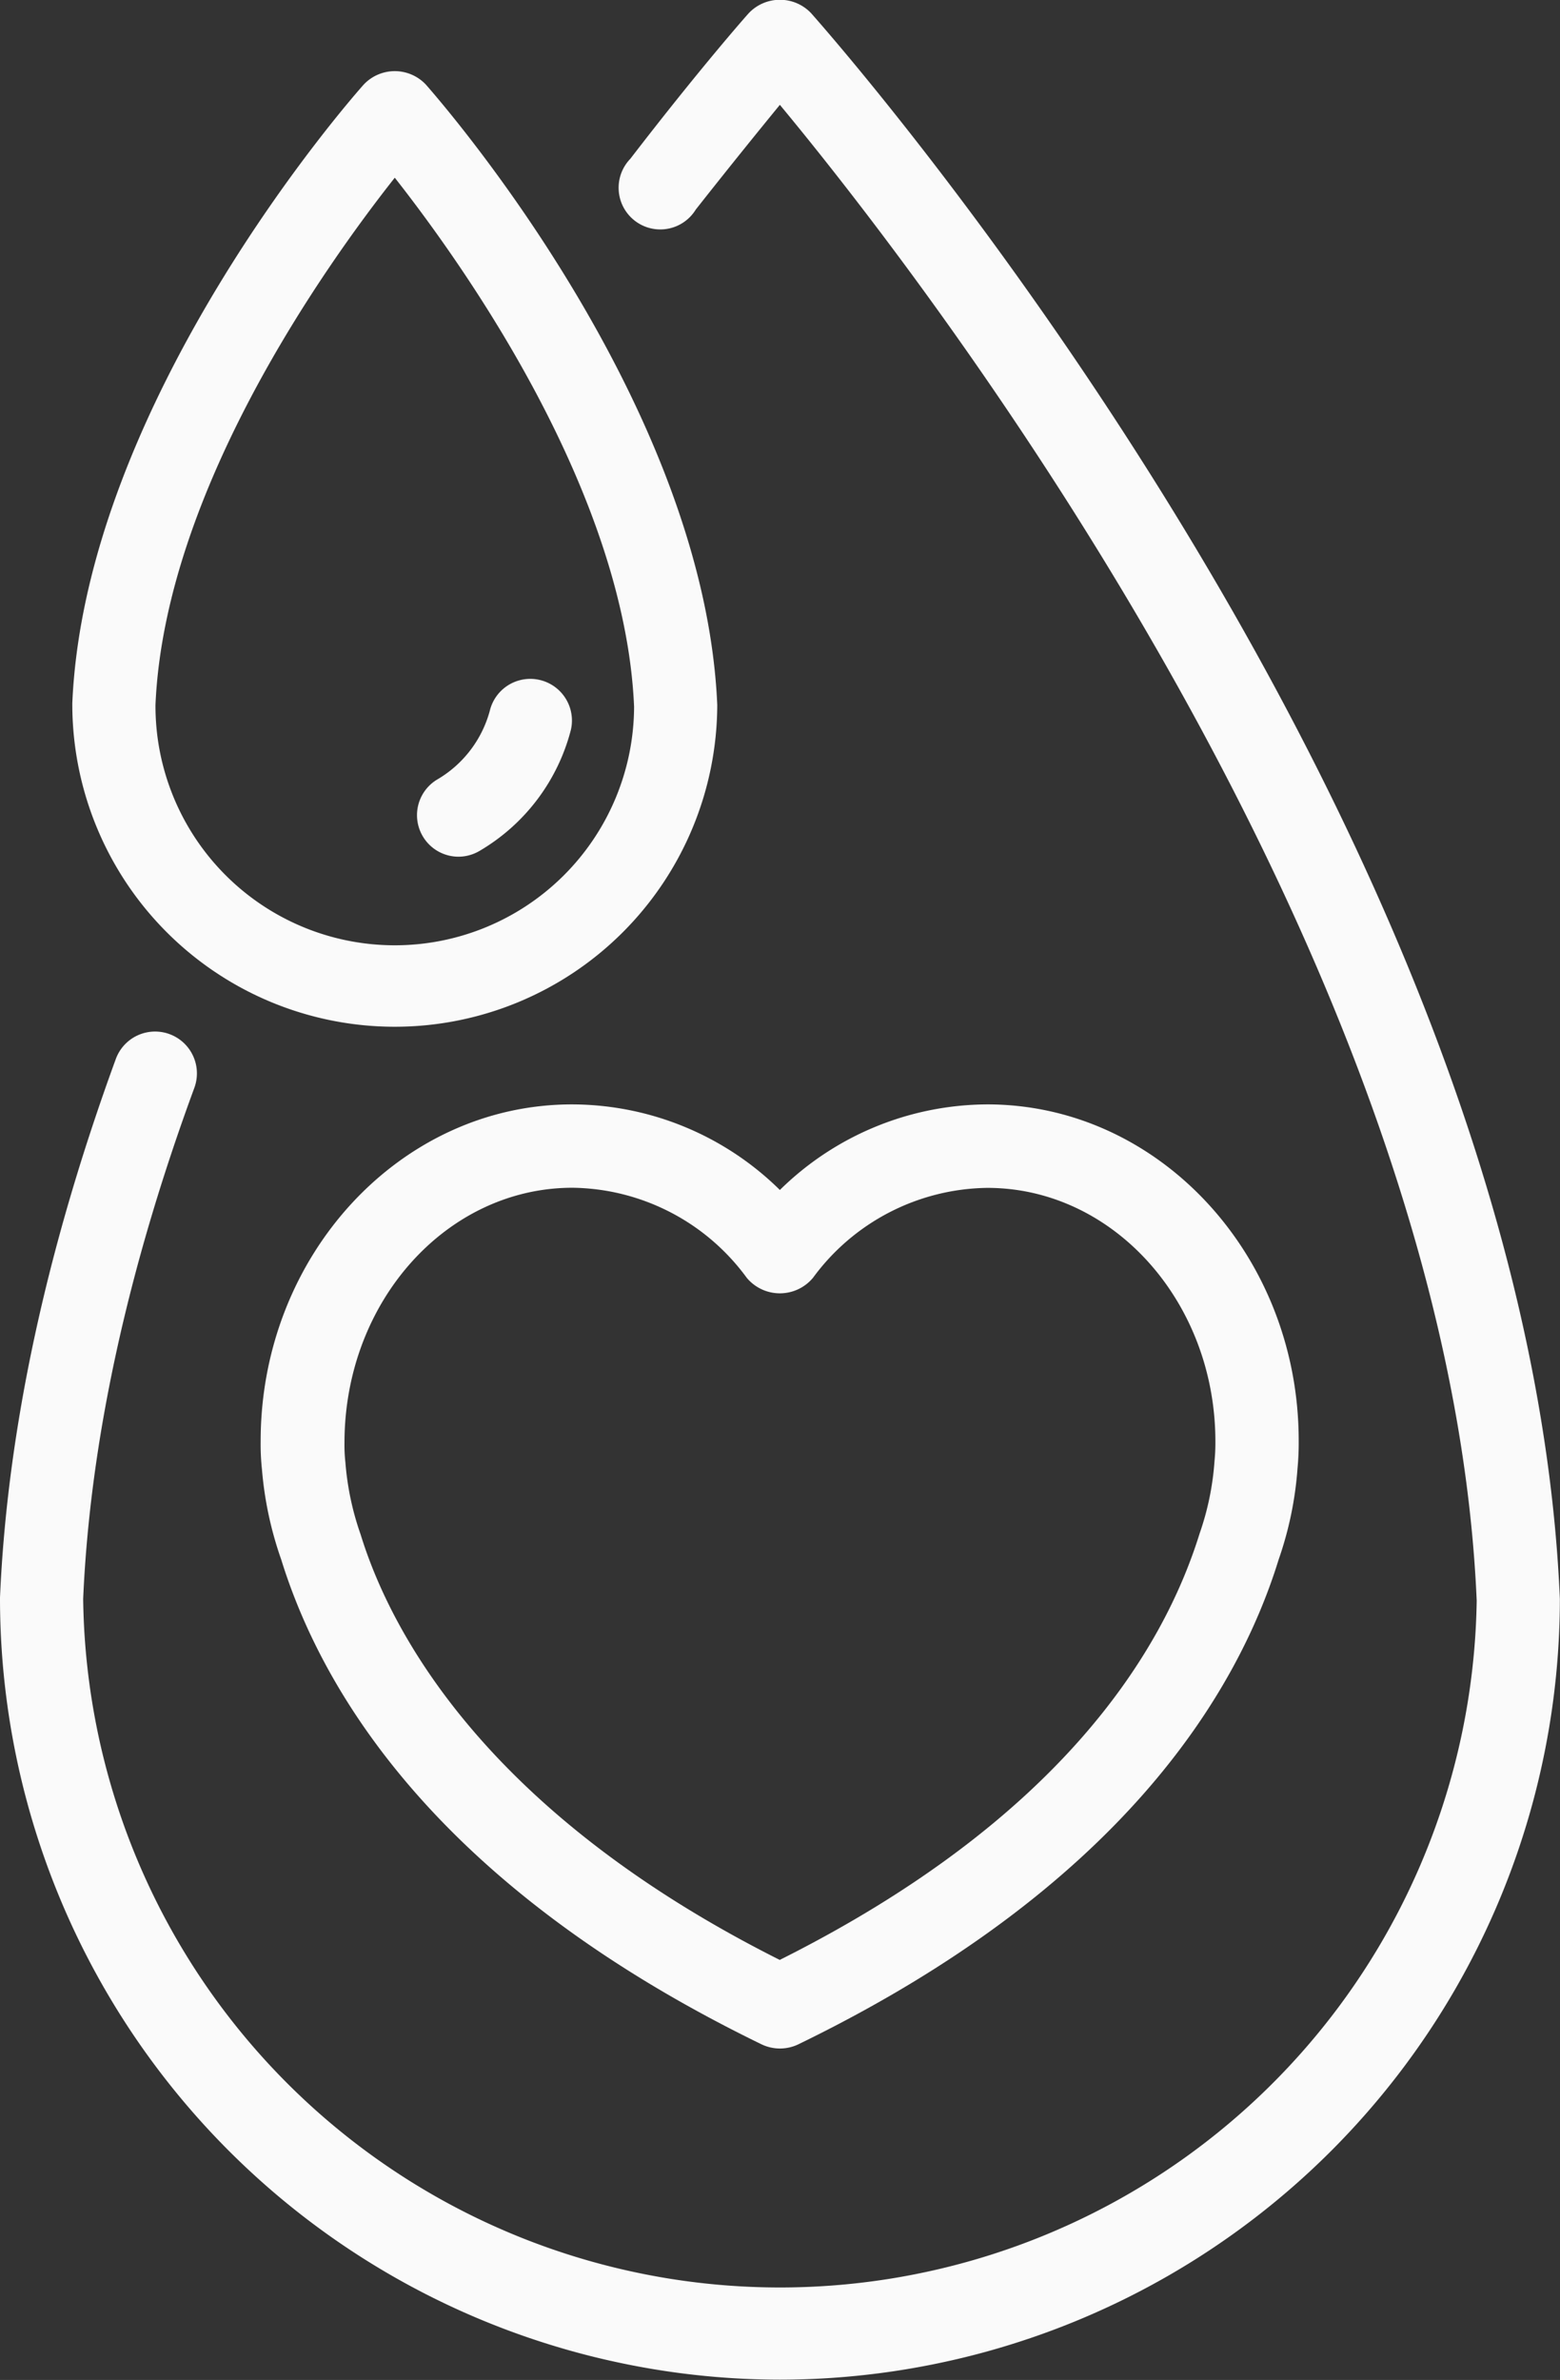
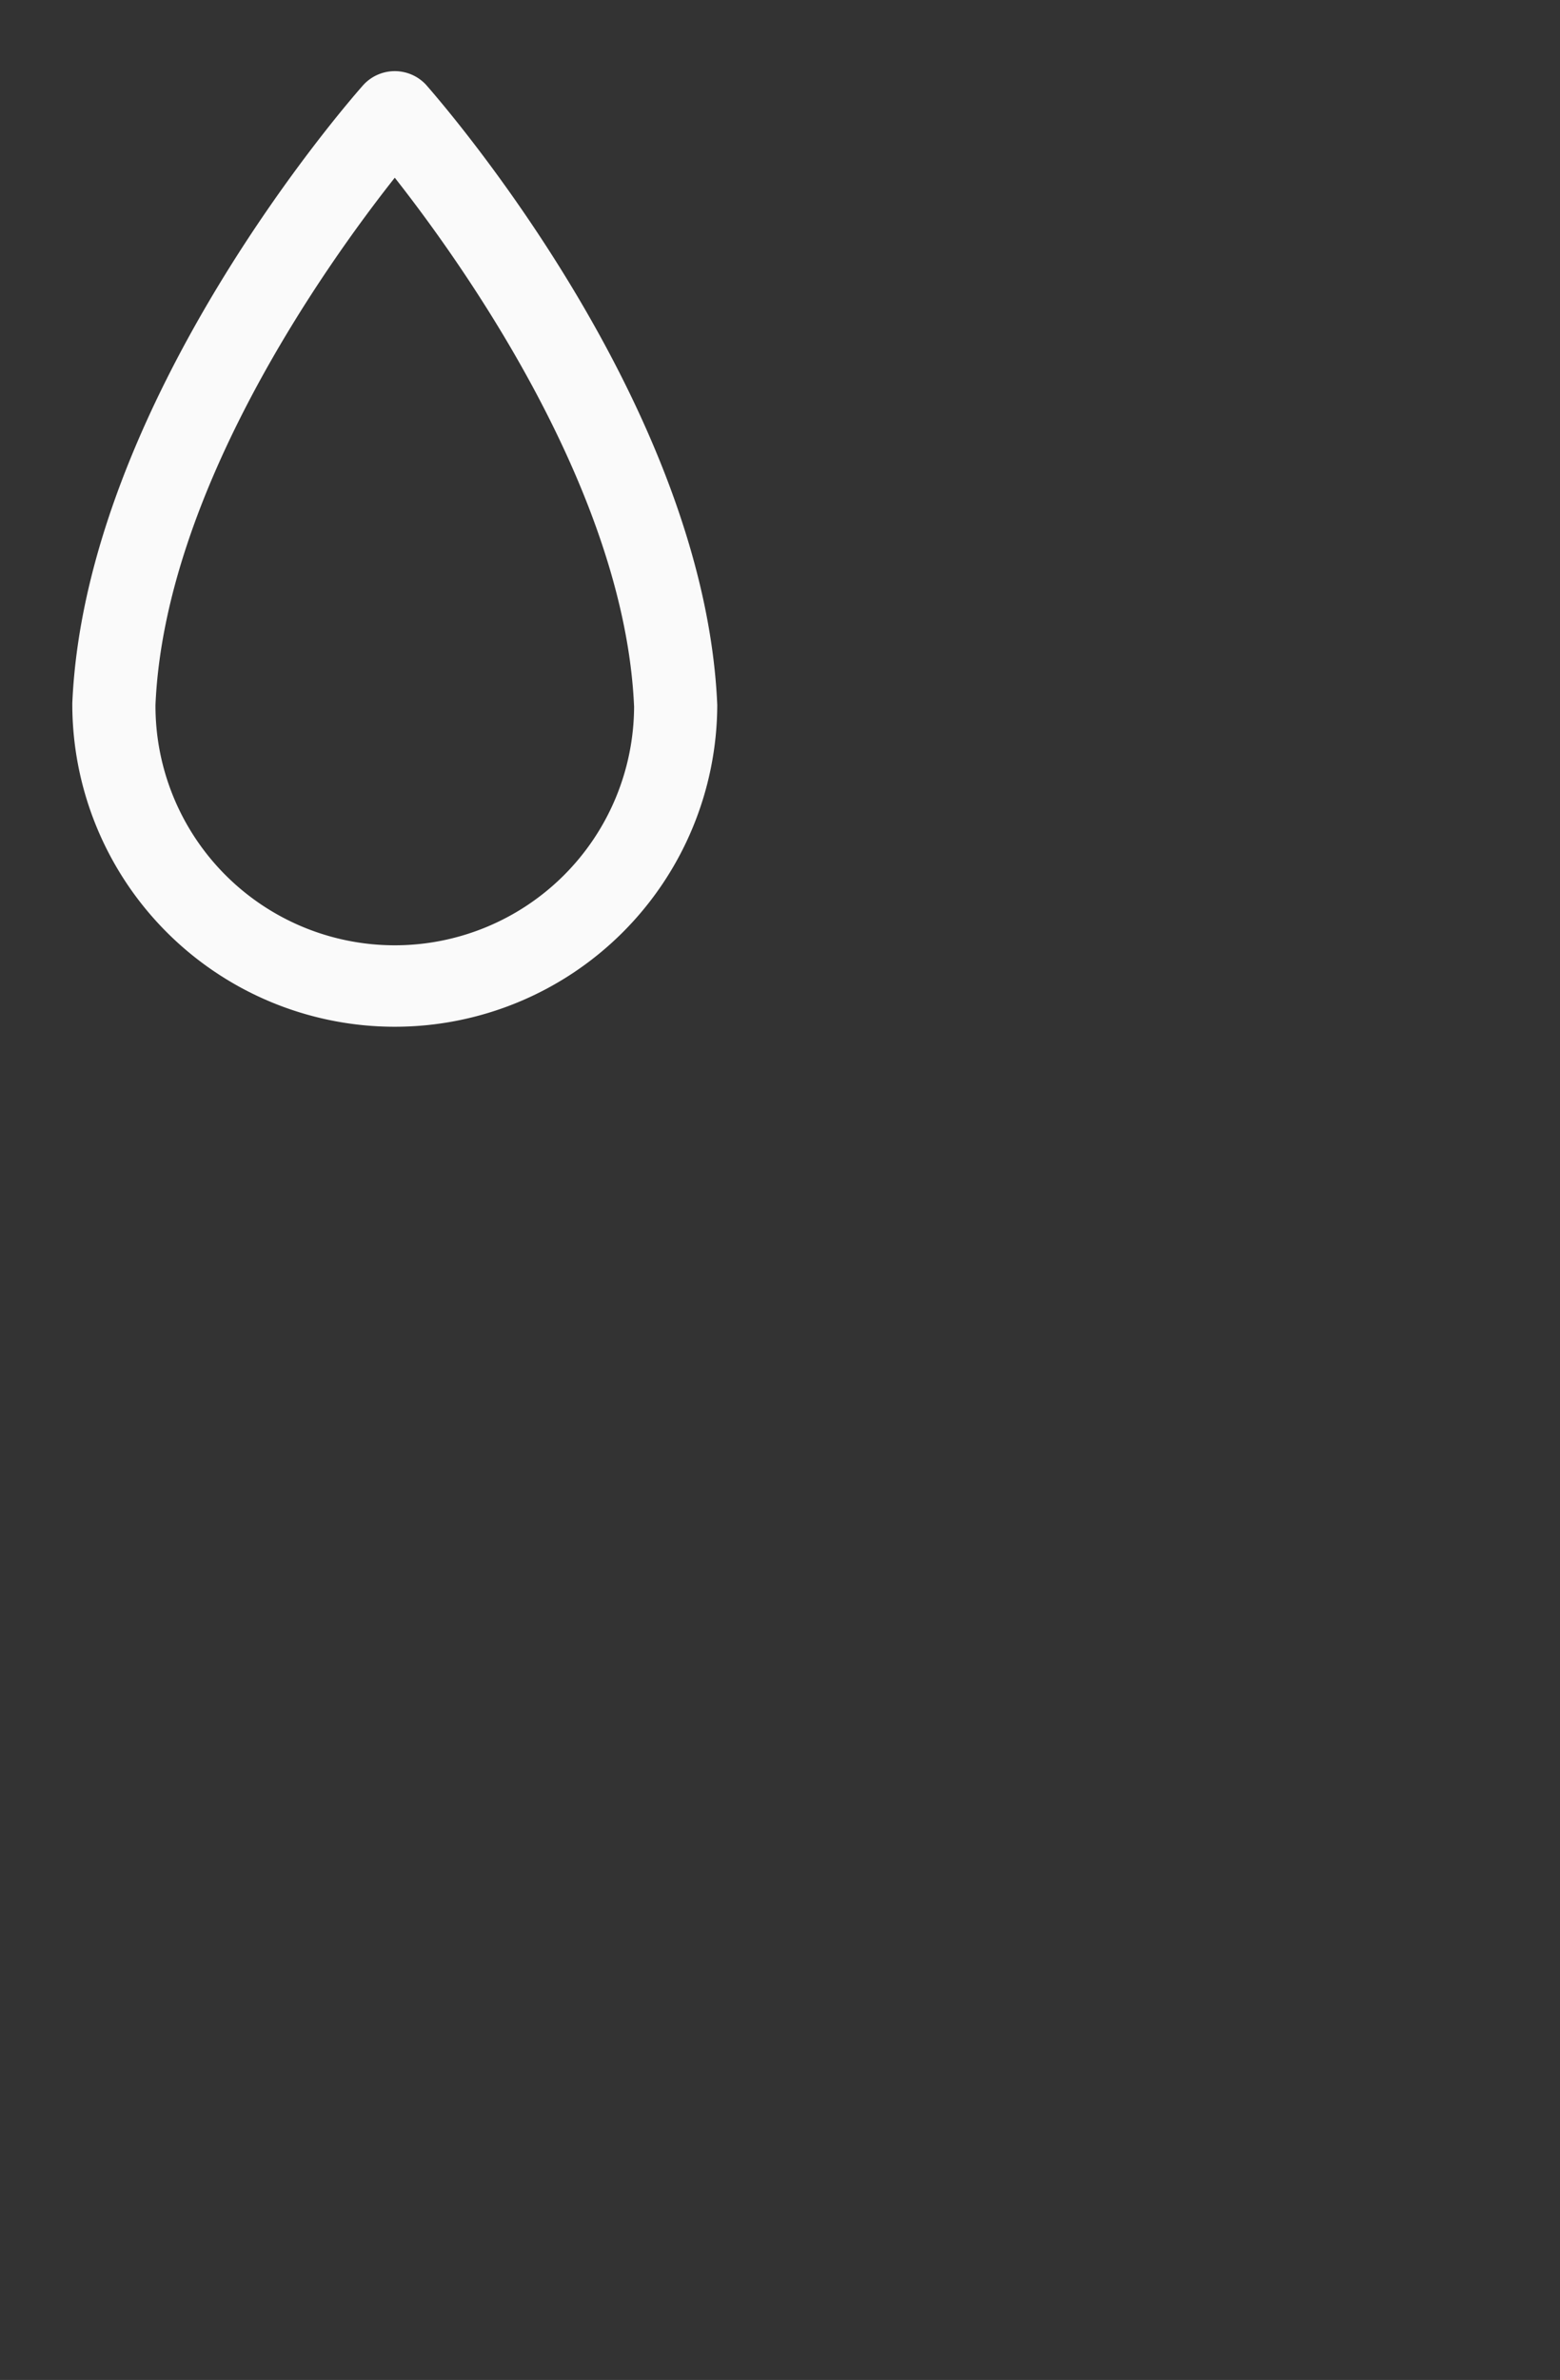
<svg xmlns="http://www.w3.org/2000/svg" fill="#fafafa" height="181.6" preserveAspectRatio="xMidYMid meet" version="1" viewBox="-0.0 -0.0 119.1 181.6" width="119.1" zoomAndPan="magnify">
  <rect x="-0.0" y="-0.0" width="119.1" height="181.6" fill="#333333" stroke="none" />
  <g data-name="Layer 2">
    <g data-name="Layer 1" id="change1_1">
-       <path d="M59.54,181.58A59.61,59.61,0,0,0,119.09,122C116.57,63.05,64.15,3.52,61.92,1a3.28,3.28,0,0,0-4.75,0c-.15.16-3.7,4.17-9.05,11.12a3.18,3.18,0,1,0,5,3.87C55.8,12.59,58,9.88,59.54,8c10.34,12.46,51.08,64.53,53.2,114.14A53.2,53.2,0,0,1,6.35,122c.52-12,3.38-25.12,8.49-39a3.17,3.17,0,1,0-6-2.19C3.53,95.34.55,109.15,0,121.9A59.64,59.64,0,0,0,59.54,181.58Z" />
-       <path d="M58.16,156C33.63,144.09,24.67,129.33,21.47,119A27.47,27.47,0,0,1,20,112.13a18.08,18.08,0,0,1-.1-2.16c0-14.18,10.67-25.7,23.77-25.7A22.66,22.66,0,0,1,59.54,90.8a22.7,22.7,0,0,1,15.84-6.53c13.11,0,23.77,11.53,23.77,25.65a20.43,20.43,0,0,1-.09,2.13A27,27,0,0,1,97.62,119c-3.18,10.31-12.14,25.09-36.69,37a3.25,3.25,0,0,1-2.77,0ZM62.07,97.5a3.29,3.29,0,0,1-5.06,0,16.73,16.73,0,0,0-13.3-6.87c-9.6,0-17.41,8.68-17.41,19.46a12,12,0,0,0,.07,1.5,21.54,21.54,0,0,0,1.16,5.49c2.25,7.31,9.41,21.13,32,32.47C81,138.8,88.8,126,91.59,117a21.11,21.11,0,0,0,1.13-5.47,14.46,14.46,0,0,0,.07-1.54c0-10.67-7.81-19.35-17.41-19.35A16.76,16.76,0,0,0,62.07,97.5Z" />
      <path d="M5.52,53.66C6.51,30.58,26.9,7.42,27.77,6.45a3.26,3.26,0,0,1,4.74,0c.87,1,21.26,24.13,22.25,47.34a24.62,24.62,0,1,1-49.24-.13Zm6.35.13a18.27,18.27,0,0,0,36.54.14c-.7-16.39-13-33.67-18.27-40.37C24.86,20.24,12.57,37.48,11.87,53.79Z" />
-       <path d="M35,65.37a3.17,3.17,0,0,0,1.59-.43,15.07,15.07,0,0,0,7-9.27,3.18,3.18,0,0,0-6.16-1.57,8.71,8.71,0,0,1-4,5.35A3.17,3.17,0,0,0,35,65.37Z" />
    </g>
  </g>
</svg>